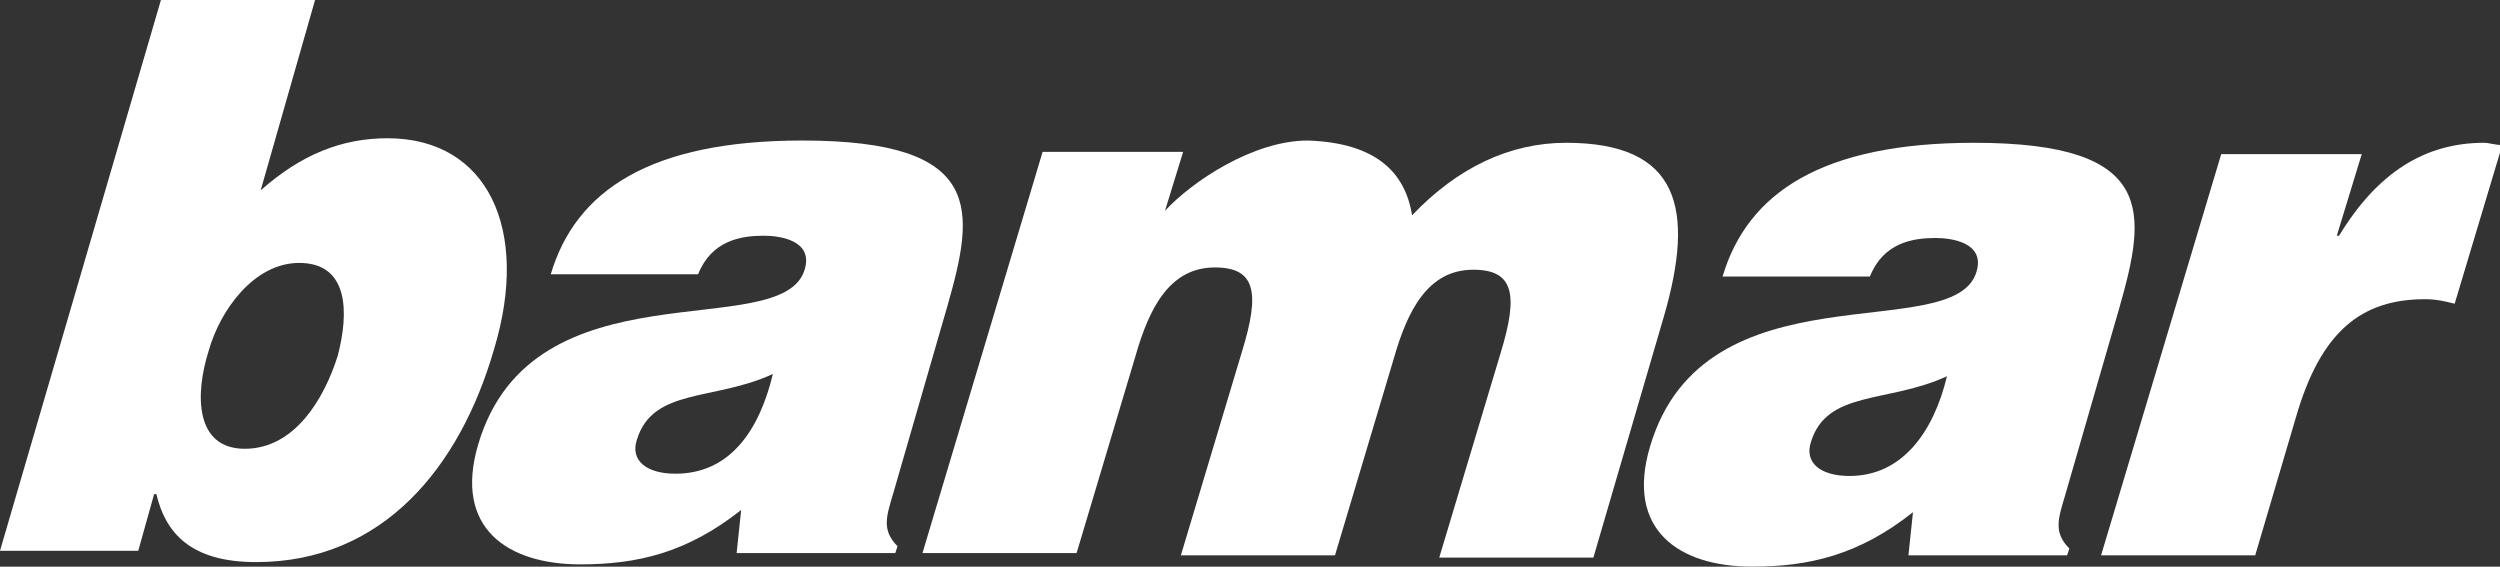
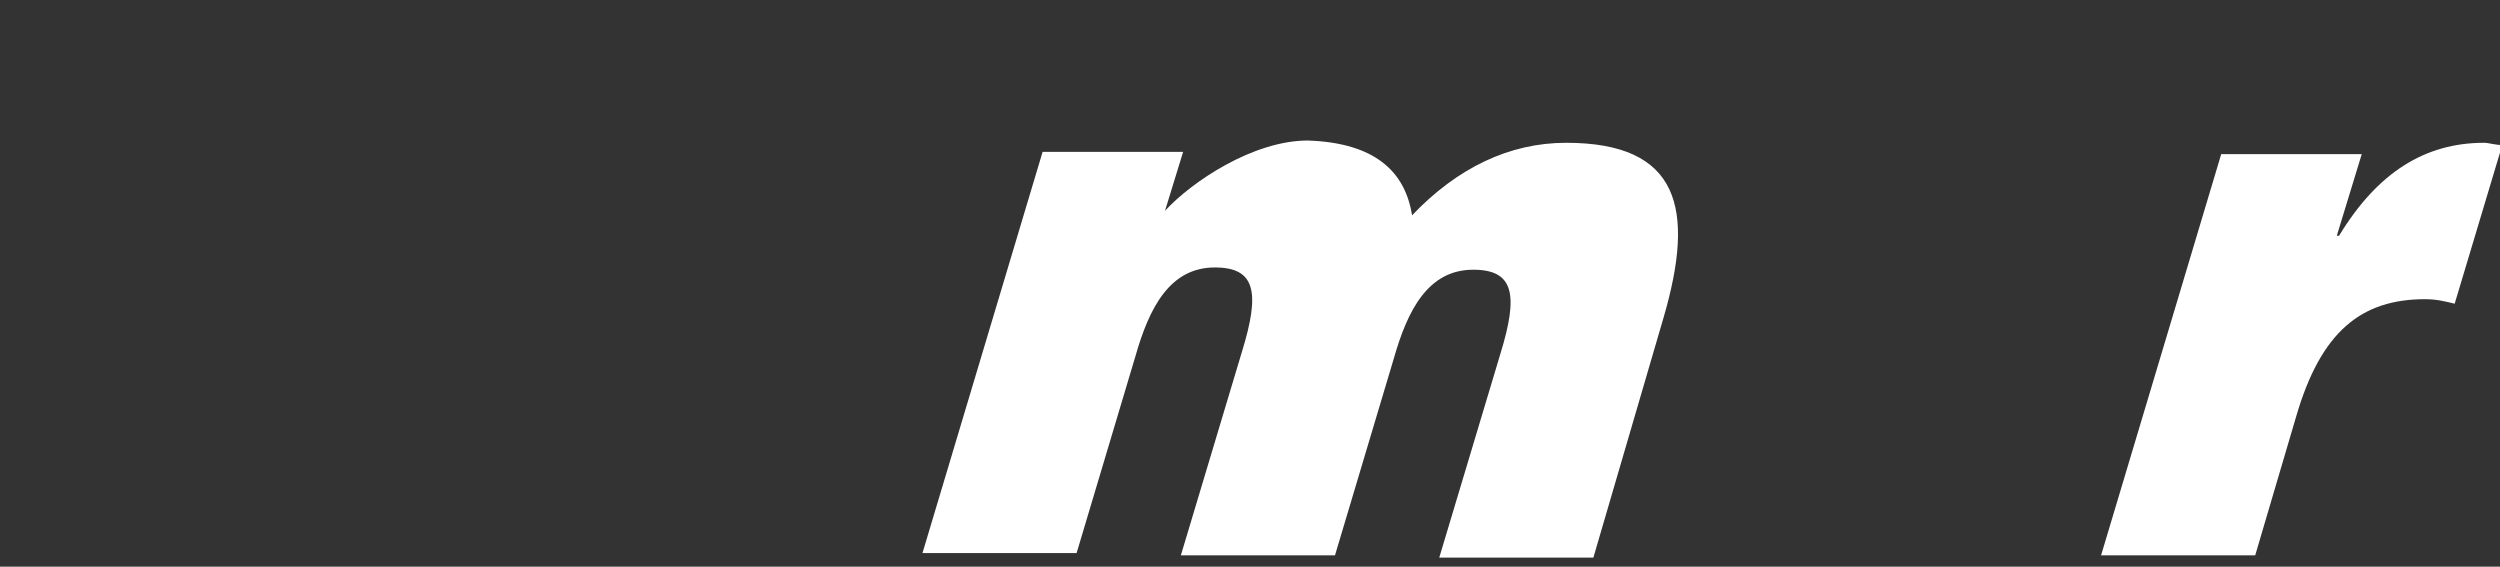
<svg xmlns="http://www.w3.org/2000/svg" version="1.1" id="Livello_1" x="0px" y="0px" width="110.3px" height="25px" viewBox="0 0 110.3 25" style="enable-background:new 0 0 110.3 25;" xml:space="preserve">
  <rect x="0" y="0" width="110.3" height="25" fill="#333333" stroke="none" />
  <style type="text/css">
	.st0{fill-rule:evenodd;clip-rule:evenodd;fill:#FFFFFF;}
	.st1{fill:#FFFFFF;}
</style>
-   <path class="st0" d="M13.9,0L7.1,0L0,24.3l6.1,0l0.7-2.5h0.1c0.4,1.7,1.5,3,4.4,3c5.6,0,9-4.2,10.5-9.4c1.6-5.3-0.3-9.3-4.7-9.3  c-2,0-3.8,0.7-5.6,2.3L13.9,0L13.9,0z M10.8,19.8c-2.2,0-2.2-2.4-1.6-4.3c0.5-1.8,2-3.9,4-3.9c2.2,0,2.2,2.2,1.7,4.1  C14.3,17.6,13,19.8,10.8,19.8L10.8,19.8z" />
-   <path class="st0" d="M39.5,24.4l0.1-0.3c-0.7-0.7-0.5-1.3-0.2-2.3l2.4-8.3c1.2-4.2,1.7-7.3-6.4-7.3c-6.7,0-10,2.2-11.1,5.9l6.5,0  c0.6-1.5,1.9-1.7,2.9-1.7c0.7,0,2.2,0.2,1.8,1.5c-1,3.3-12-0.4-14.4,7.7c-1.1,3.7,1.3,5.3,4.5,5.3c2.5,0,4.7-0.5,7.1-2.4l-0.2,1.9  L39.5,24.4L39.5,24.4z M29.8,20.9c-1.3,0-2-0.6-1.7-1.5c0.7-2.3,3.4-1.7,6-2.9C33.5,19,32.2,20.9,29.8,20.9L29.8,20.9z" />
  <path class="st1" d="M40.7,24.4l6.8,0l2.6-8.7c0.6-2.1,1.5-3.9,3.5-3.9c1.8,0,2,1.1,1.2,3.7l-2.7,9l6.8,0l2.6-8.7  c0.6-2.1,1.5-3.9,3.5-3.9c1.8,0,2,1.1,1.2,3.7l-2.7,9l6.8,0L73.4,14c1.4-4.8,0.7-7.7-4.3-7.7c-2.5,0-4.8,1.1-6.8,3.2  c-0.3-1.9-1.6-3.2-4.6-3.3c-2.4,0-5.1,1.8-6.3,3.1l0.8-2.6l-6.2,0L40.7,24.4L40.7,24.4z" />
-   <path class="st0" d="M91.2,24.5l0.1-0.3c-0.7-0.7-0.5-1.3-0.2-2.3l2.4-8.3c1.2-4.2,1.7-7.3-6.4-7.3c-6.7,0-10,2.2-11.1,5.9l6.5,0  c0.6-1.5,1.9-1.7,2.9-1.7c0.7,0,2.2,0.2,1.8,1.5c-1,3.3-12-0.4-14.4,7.7c-1.1,3.7,1.3,5.3,4.5,5.3c2.5,0,4.7-0.5,7.1-2.4l-0.2,1.9  L91.2,24.5L91.2,24.5z M81.6,21c-1.3,0-2-0.6-1.7-1.5c0.7-2.3,3.4-1.7,6-2.9C85.3,19.1,83.9,21,81.6,21L81.6,21z" />
  <path class="st1" d="M92.7,24.5l6.8,0l1.8-6.1c1.1-3.8,2.9-5.2,5.7-5.2c0.5,0,0.9,0.1,1.3,0.2l2.1-7c-0.3,0-0.6-0.1-0.8-0.1  c-2.6,0-4.7,1.3-6.4,4.1l-0.1,0l1.1-3.6l-6.2,0L92.7,24.5L92.7,24.5z" />
</svg>